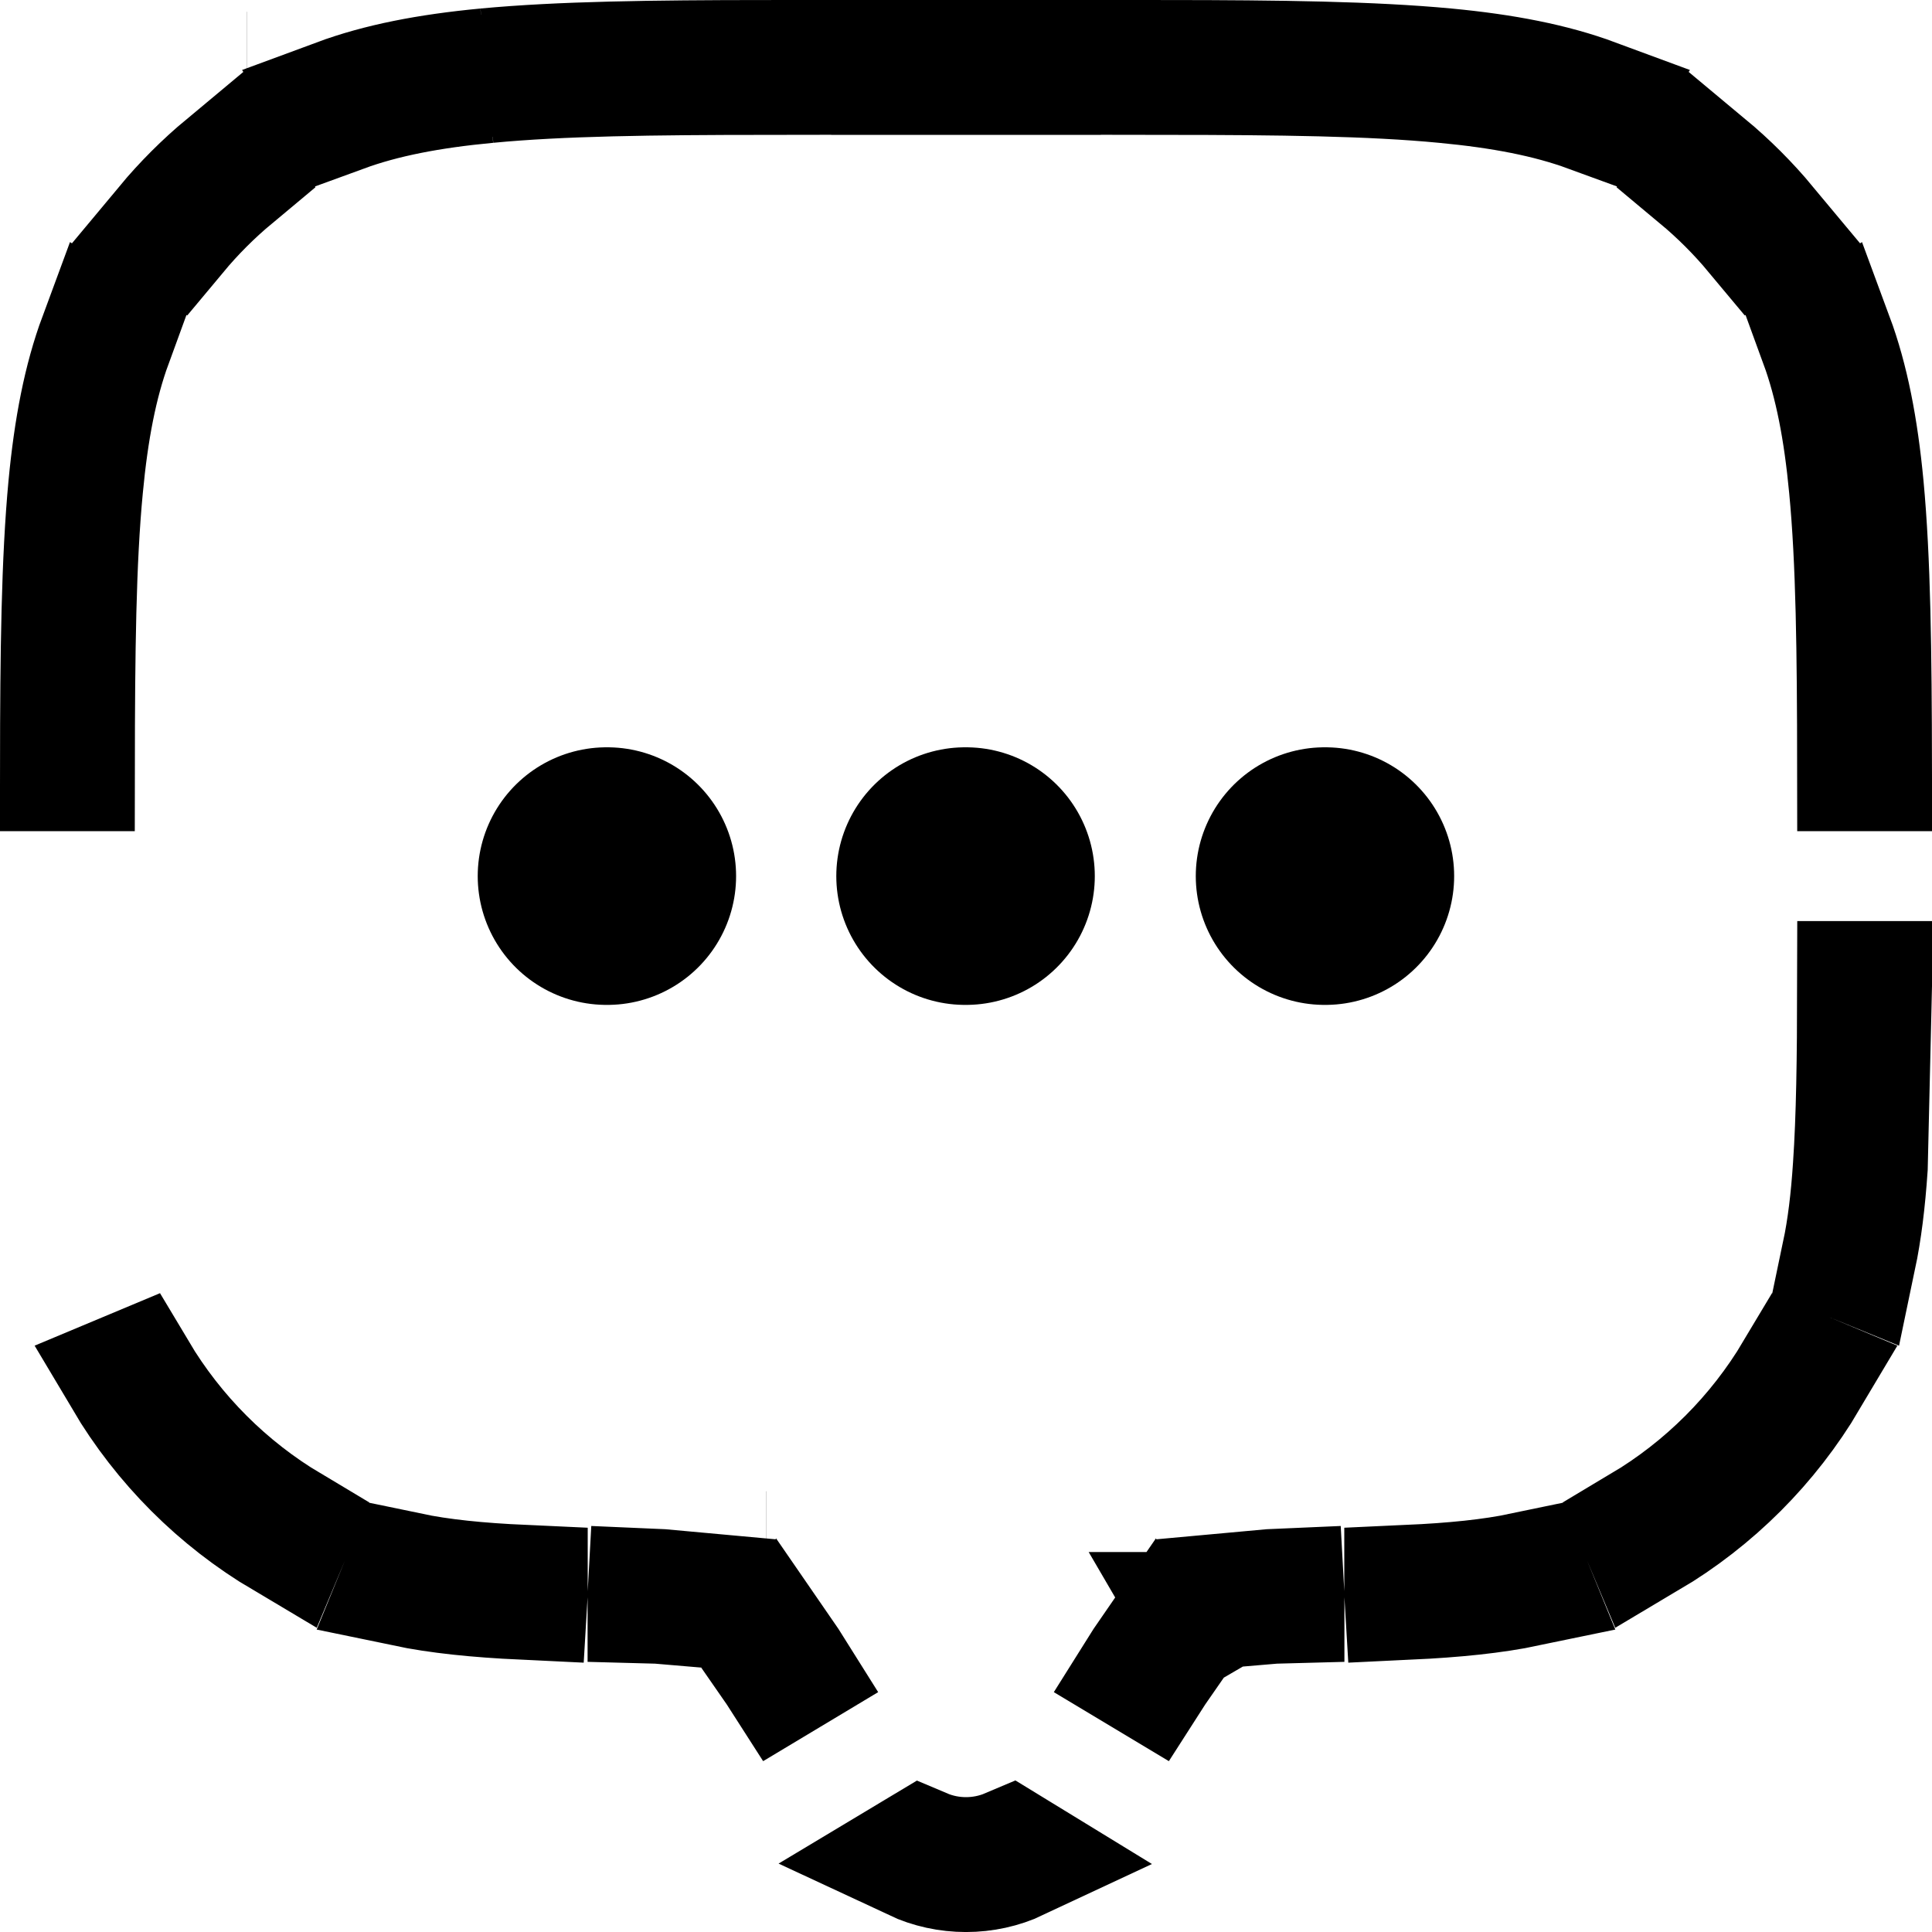
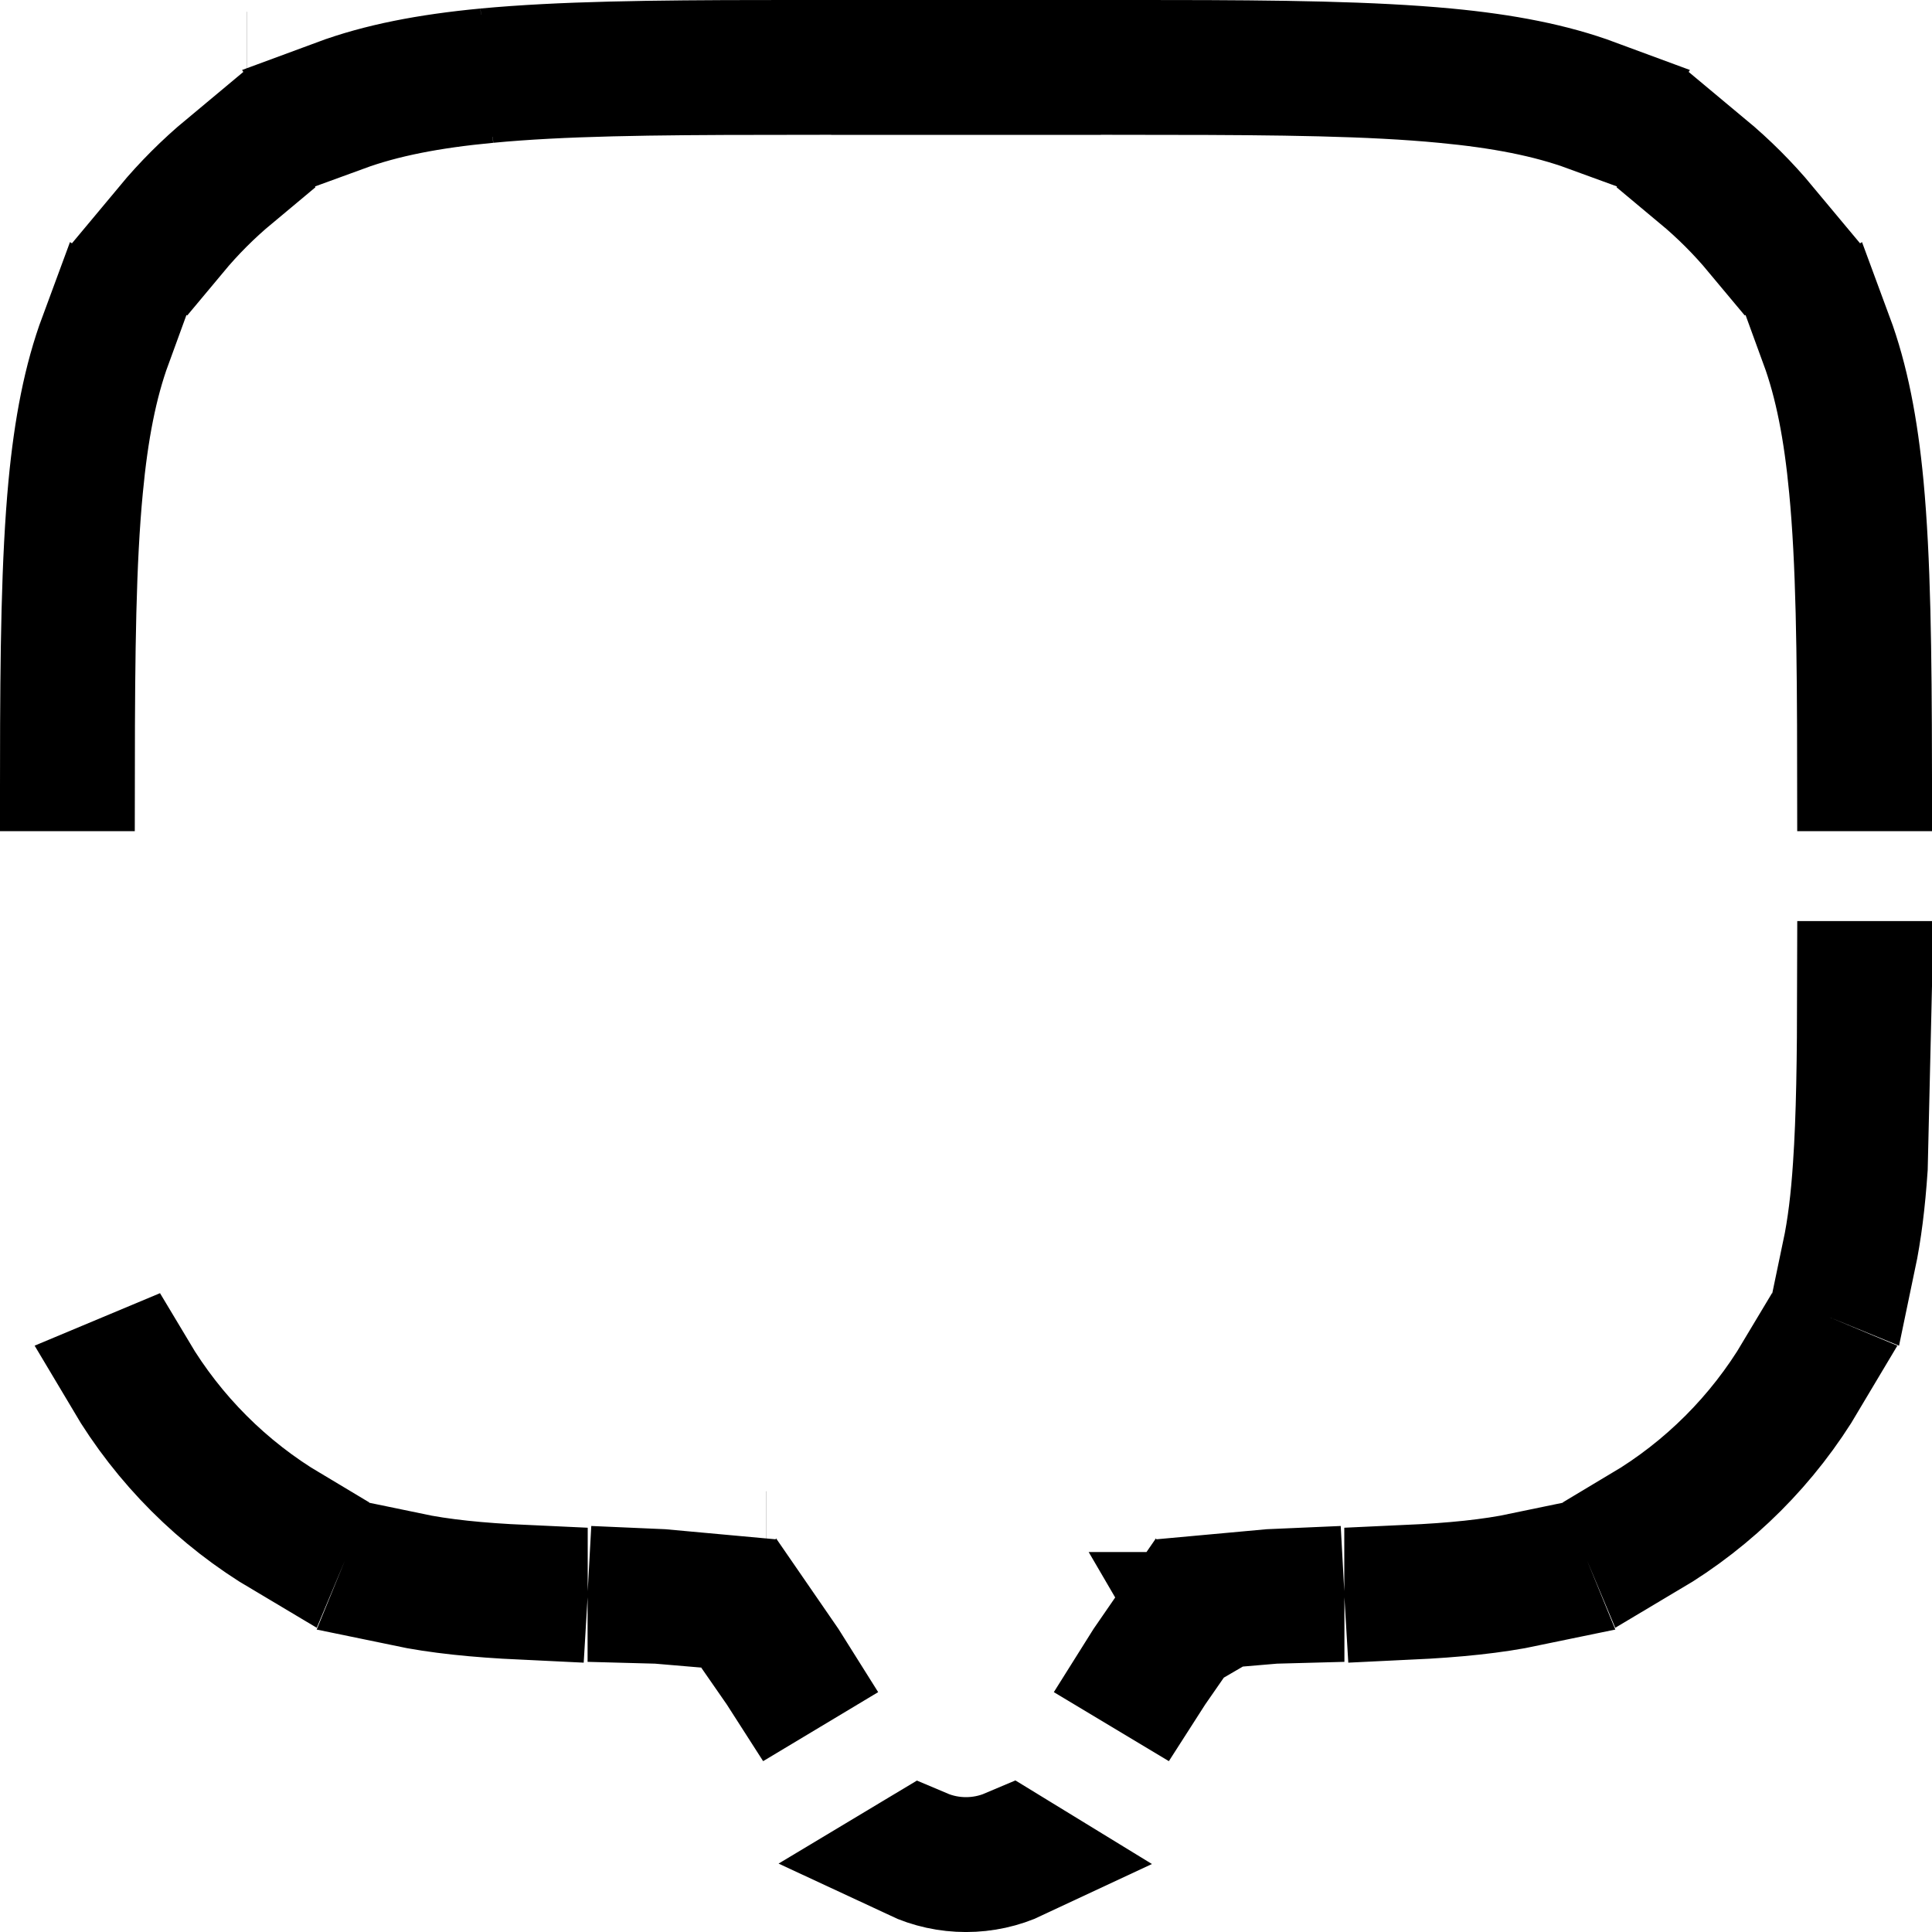
<svg xmlns="http://www.w3.org/2000/svg" width="15" height="15" viewBox="0 0 15 15" fill="none">
  <path d="M5.952 12.078C5.952 12.078 5.952 12.078 5.952 12.078L5.952 12.078ZM5.952 12.078C5.952 12.078 5.951 12.078 5.951 12.078L5.952 12.078ZM1.915 0.591C1.915 0.591 1.915 0.591 1.916 0.591L1.915 0.591ZM1.915 0.591C1.915 0.591 1.915 0.591 1.915 0.591L1.915 0.591ZM14.008 10.687C13.708 11.193 13.286 11.615 12.78 11.915L12.762 11.872C13.257 11.577 13.67 11.164 13.965 10.669L14.008 10.687ZM10.937 12.339C11.289 12.323 11.58 12.294 11.833 12.241L11.851 12.285C11.592 12.339 11.296 12.369 10.938 12.386L10.937 12.369L10.937 12.339ZM8.891 12.98L8.876 12.971C8.896 12.939 8.917 12.908 8.937 12.879L8.963 12.924C8.947 12.947 8.932 12.97 8.916 12.995L8.891 12.98L8.891 12.98ZM9.827 12.422L9.801 12.377C9.844 12.373 9.889 12.37 9.937 12.368L9.938 12.386L9.938 12.415C9.899 12.416 9.862 12.419 9.827 12.422ZM9.324 12.55C9.324 12.55 9.324 12.55 9.324 12.55C9.324 12.55 9.324 12.55 9.323 12.55L9.575 12.982L9.575 12.982L9.324 12.55ZM7.842 14.384L7.891 14.414C7.646 14.529 7.354 14.529 7.108 14.414L7.158 14.384C7.375 14.476 7.625 14.476 7.842 14.384ZM5.063 12.368C5.111 12.37 5.156 12.373 5.199 12.377L5.173 12.422C5.138 12.419 5.101 12.416 5.062 12.415L5.062 12.386L5.063 12.368ZM6.109 12.98L6.084 12.995C6.068 12.97 6.053 12.947 6.037 12.924L6.063 12.879C6.083 12.908 6.104 12.939 6.124 12.971L6.109 12.98L6.109 12.98ZM3.167 12.241C3.42 12.294 3.711 12.323 4.063 12.339L4.063 12.369L4.062 12.386C3.704 12.369 3.408 12.339 3.149 12.285L3.167 12.241ZM2.238 11.872L2.22 11.915C1.714 11.615 1.292 11.193 0.992 10.687L1.035 10.669C1.33 11.164 1.743 11.577 2.238 11.872ZM1.309 1.769C1.448 1.602 1.602 1.448 1.769 1.309L1.794 1.349C1.632 1.484 1.484 1.632 1.349 1.794L1.309 1.769ZM0.799 2.629L0.839 2.654C0.723 2.971 0.653 3.336 0.611 3.782C0.556 4.354 0.548 5.056 0.547 5.953H0.5C0.501 5.056 0.51 4.352 0.564 3.777C0.607 3.325 0.679 2.953 0.799 2.629ZM3.782 0.611C3.336 0.653 2.971 0.723 2.654 0.839L2.629 0.799C2.953 0.679 3.325 0.607 3.777 0.564L3.739 0.165L3.777 0.564C4.352 0.51 5.056 0.501 5.953 0.5V0.547C5.056 0.548 4.354 0.556 3.782 0.611L3.82 1.012L3.782 0.611ZM6.953 0.547V0.5H8.047V0.547H6.953ZM9.047 0.5C9.944 0.501 10.648 0.51 11.223 0.564C11.675 0.607 12.047 0.679 12.371 0.799L12.346 0.839C12.029 0.723 11.664 0.653 11.218 0.611C10.646 0.556 9.944 0.548 9.047 0.547V0.5ZM13.651 1.794C13.516 1.632 13.368 1.484 13.206 1.349L13.231 1.309C13.398 1.448 13.552 1.602 13.691 1.769L13.651 1.794ZM14.161 2.654L14.201 2.629C14.321 2.953 14.393 3.325 14.436 3.777L14.436 3.777C14.49 4.352 14.498 5.056 14.5 5.953H14.453C14.452 5.056 14.444 4.354 14.389 3.782L14.389 3.782C14.347 3.336 14.277 2.971 14.161 2.654ZM14.453 7.651H14.5L14.467 9.061C14.449 9.325 14.421 9.553 14.378 9.758L14.334 9.74C14.376 9.54 14.403 9.317 14.42 9.058L14.42 9.058C14.446 8.678 14.452 8.222 14.453 7.651Z" stroke="#000" />
-   <path d="M4.709 6.802H4.715M7.493 6.802H7.5M10.284 6.802H10.29" stroke="#000" stroke-width="2" stroke-linecap="round" stroke-linejoin="round" />
</svg>